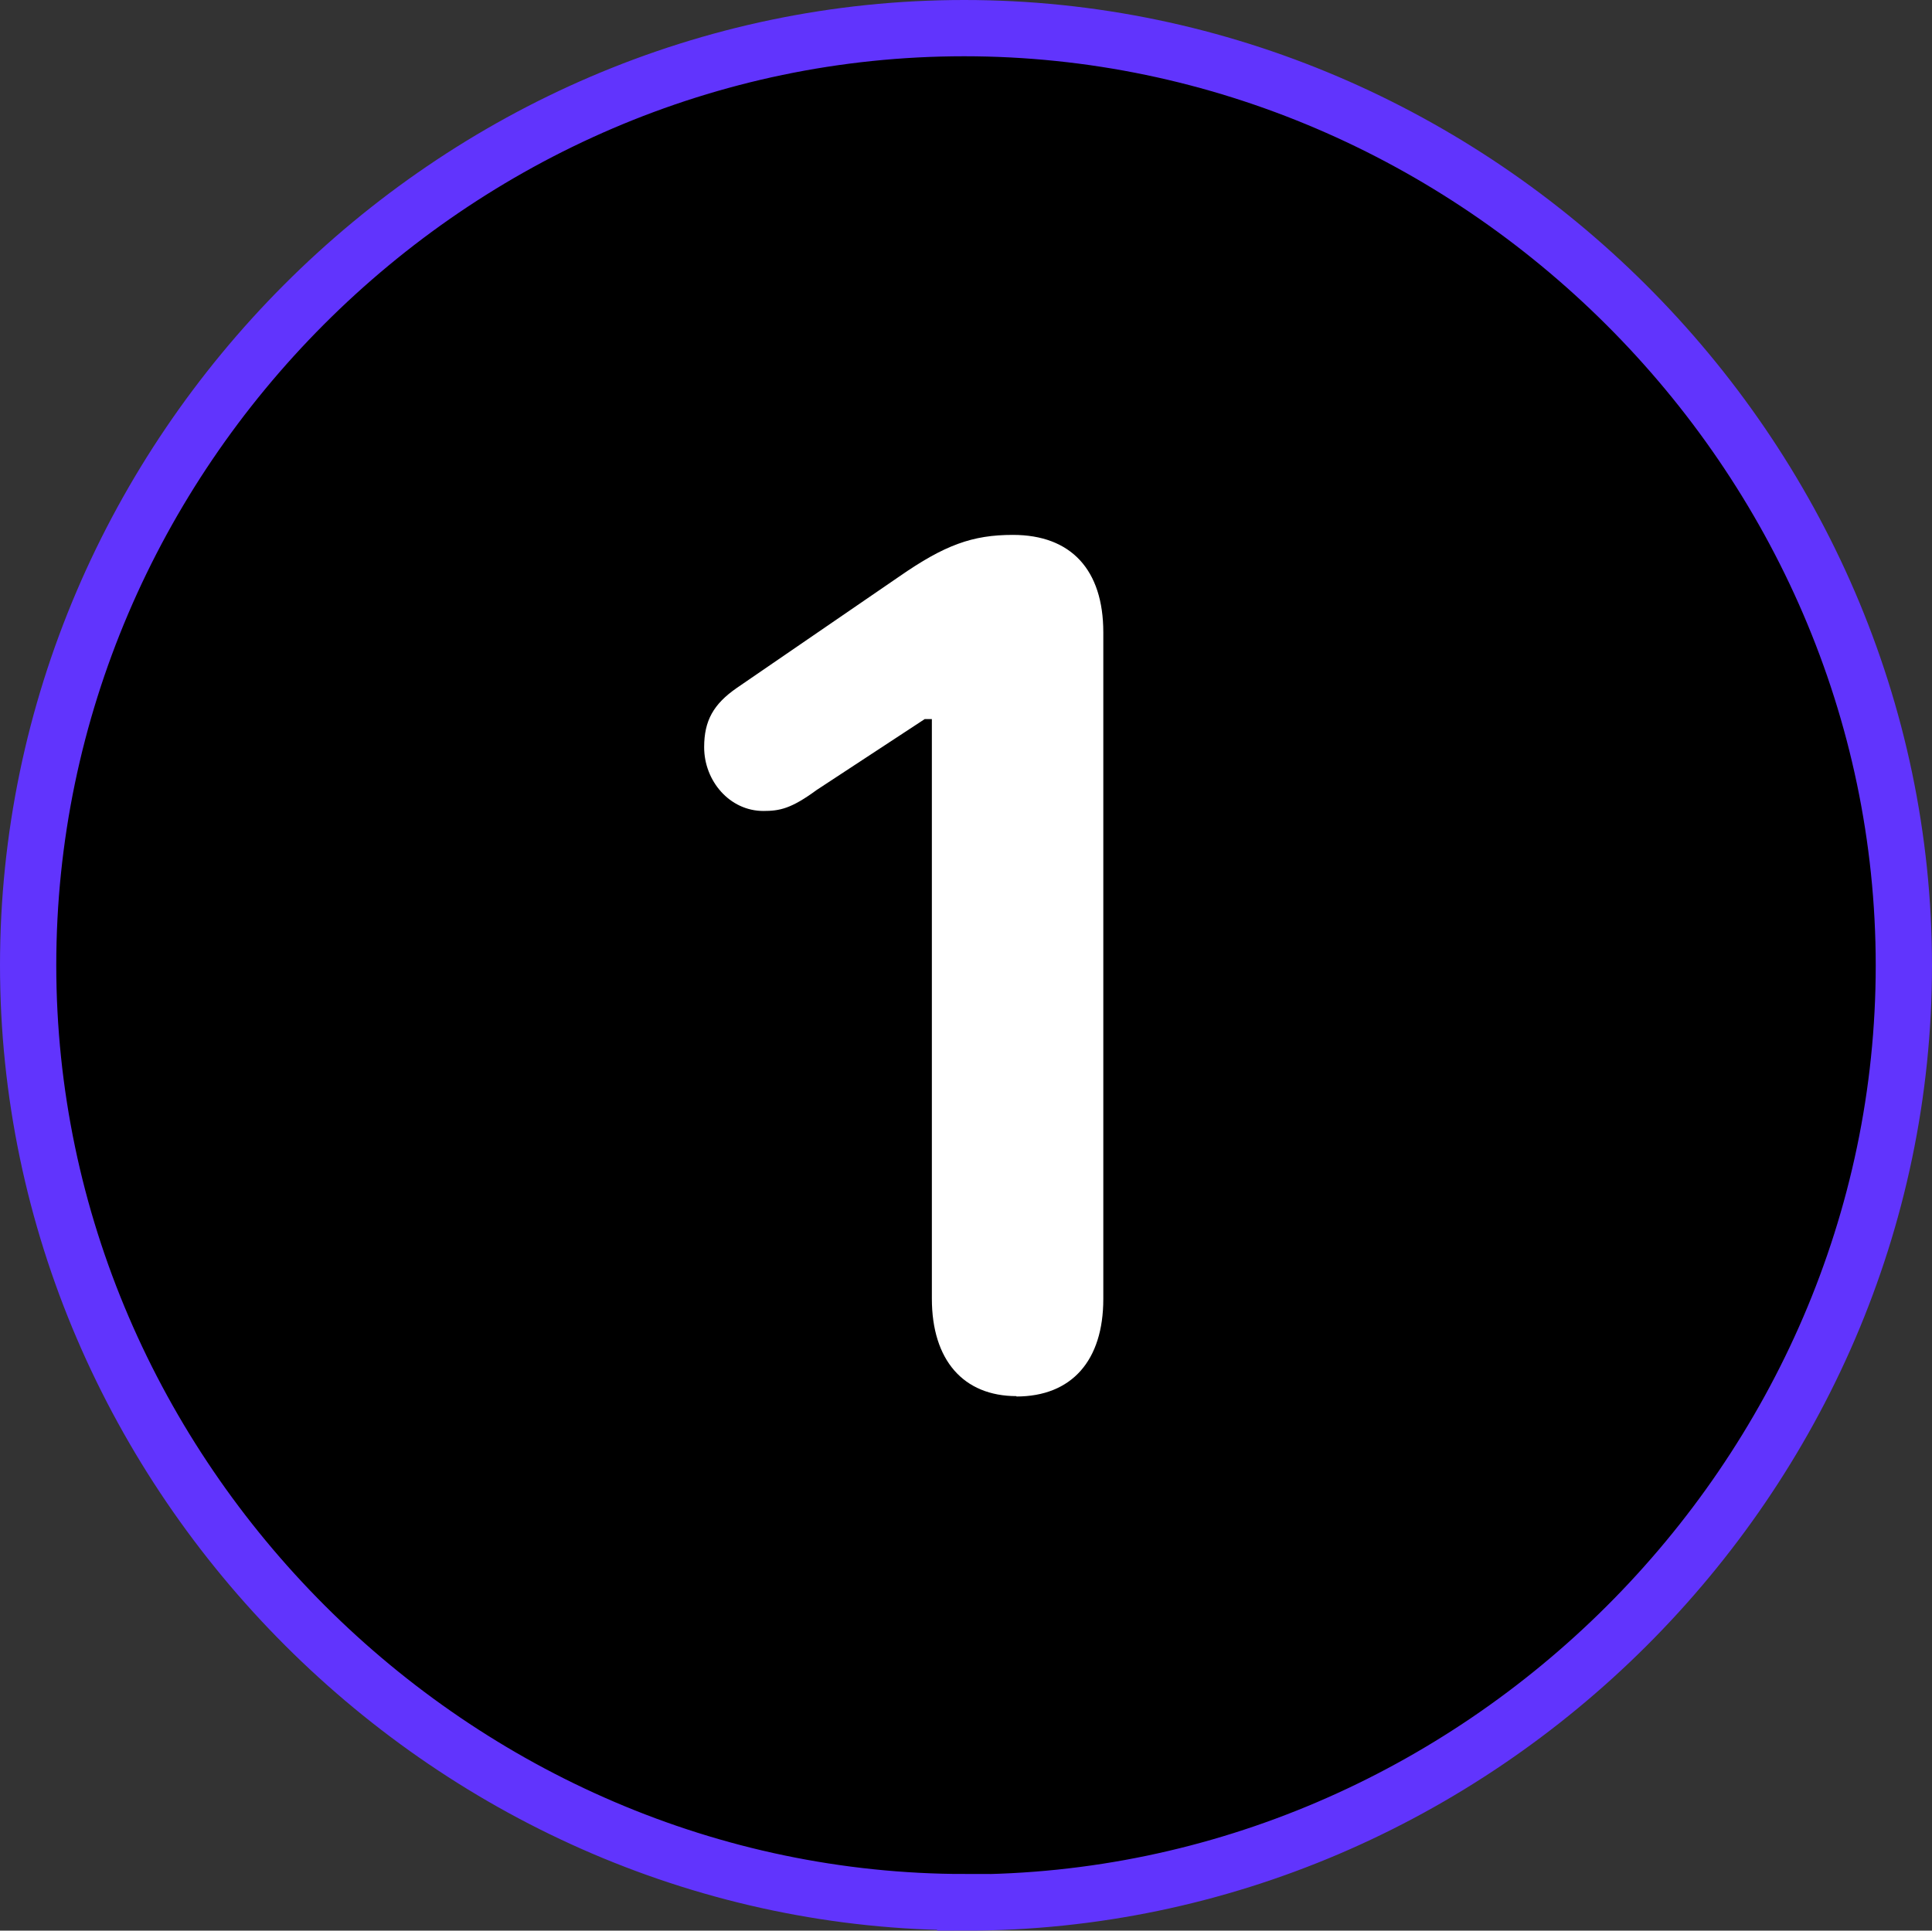
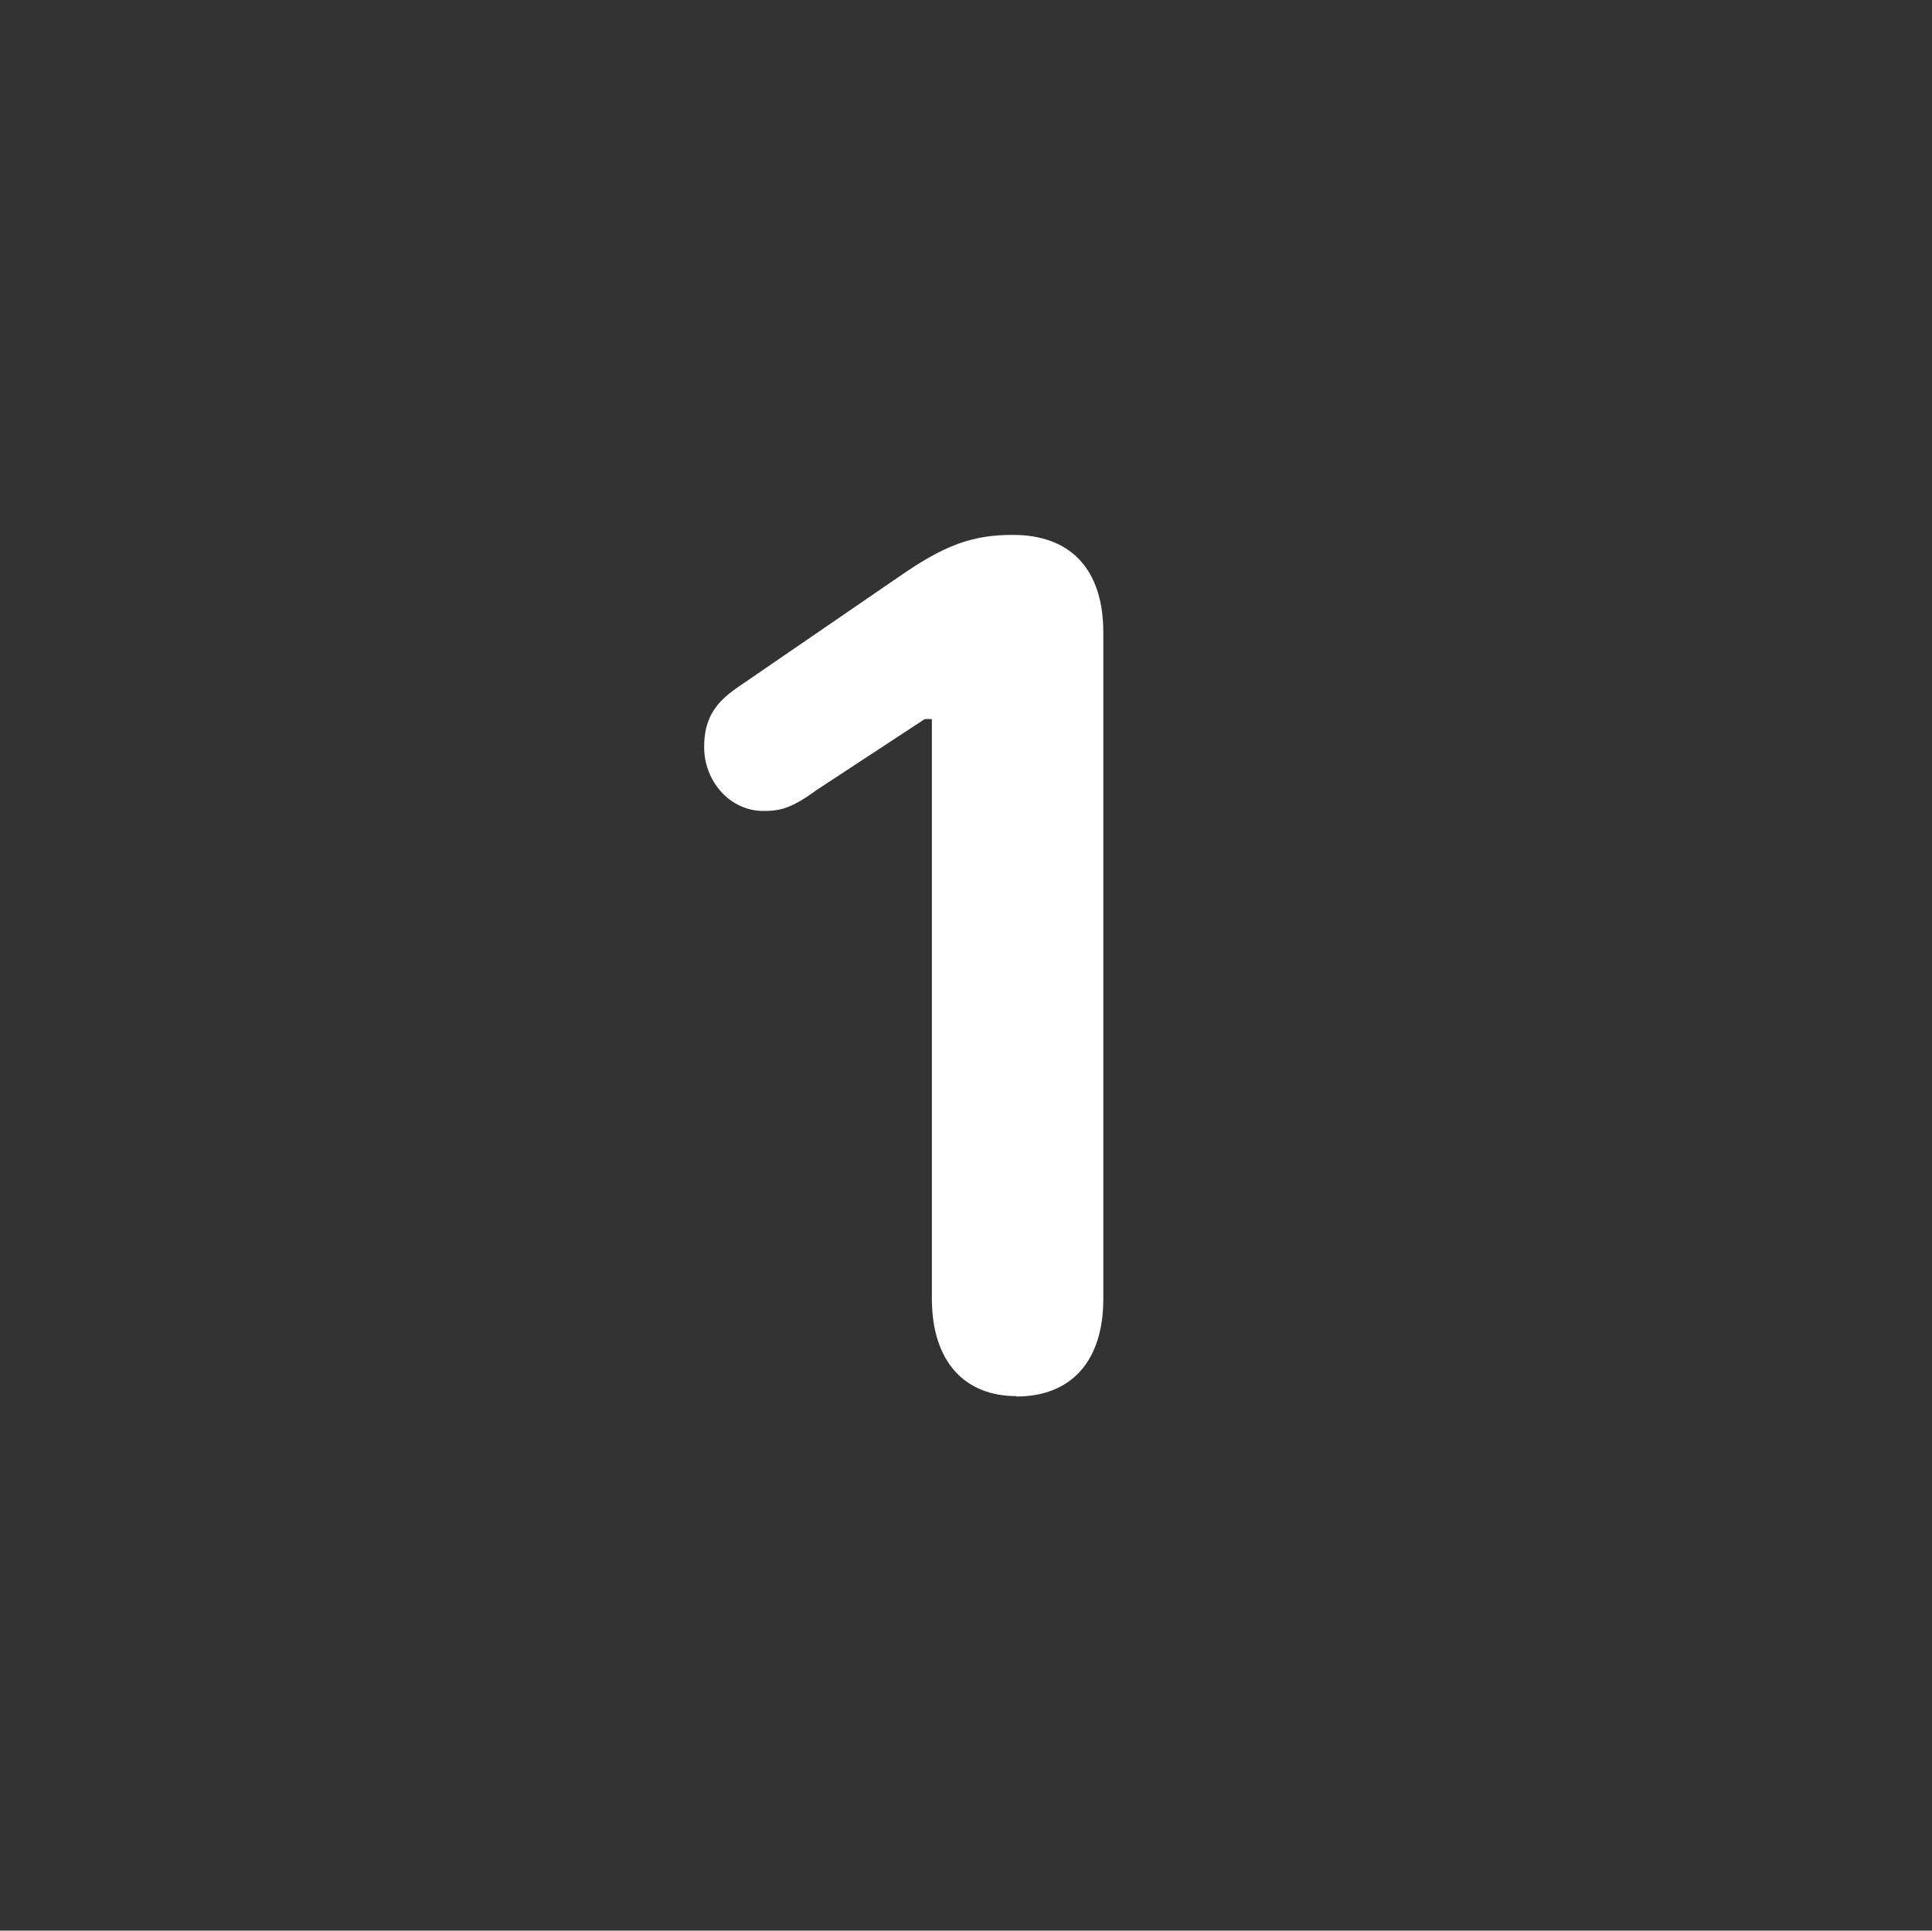
<svg xmlns="http://www.w3.org/2000/svg" id="Layer_2" viewBox="0 0 51.5 51.47">
  <rect x="0" y="0" width="51.5" height="51.47" fill="#333333" stroke="none" />
  <defs>
    <style>.cls-1{fill:#fff;}.cls-2{stroke:#6134fd;stroke-miterlimit:10;stroke-width:1.5px;}</style>
  </defs>
  <g id="Layer_1-2">
-     <path class="cls-2" d="M25.73,50.72c13.65,0,25.02-11.33,25.02-24.98S39.36.75,25.7.75.75,12.08.75,25.73s11.36,24.98,24.98,24.98Z" />
    <path class="cls-1" d="M27.1,37.22c-1.42,0-2.26-.96-2.26-2.6v-15.45h-.19l-2.88,1.89c-.68.5-.99.56-1.42.56-.9,0-1.58-.8-1.58-1.7,0-.71.25-1.15.87-1.58l4.33-2.97c1.21-.84,1.95-1.11,3.03-1.11,1.55,0,2.41.93,2.41,2.6v17.77c0,1.64-.84,2.6-2.32,2.6Z" />
  </g>
</svg>